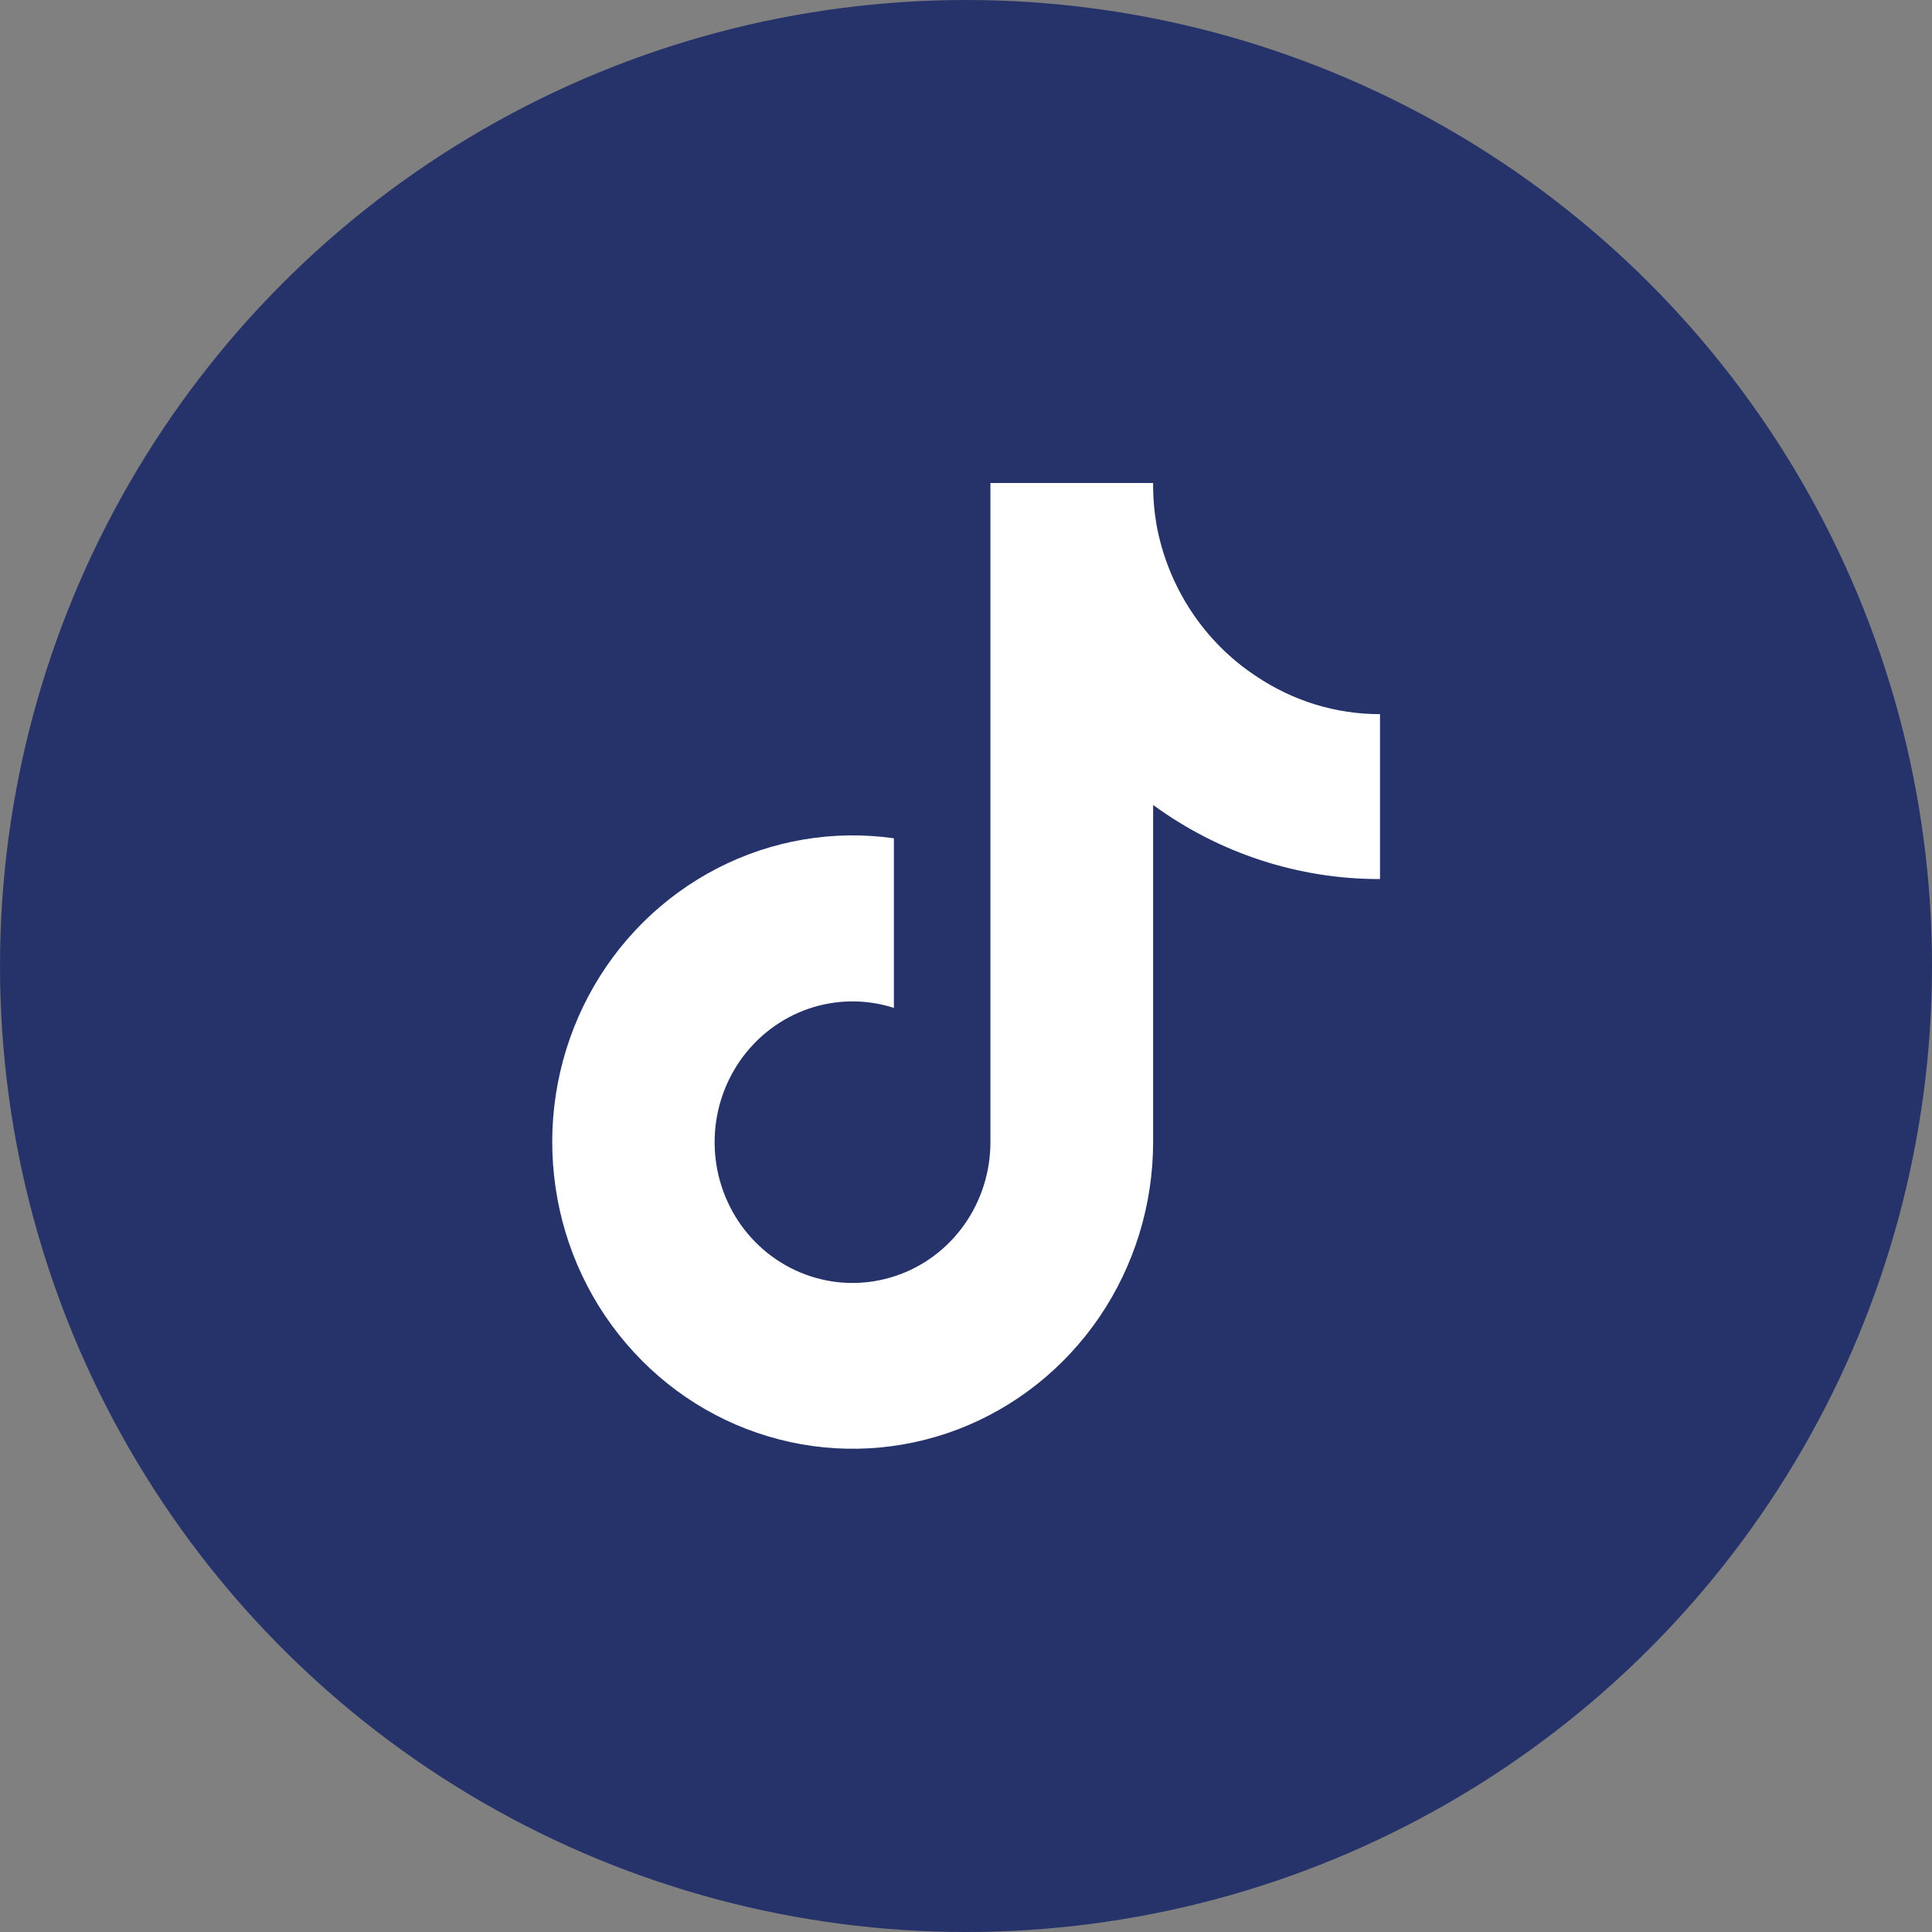
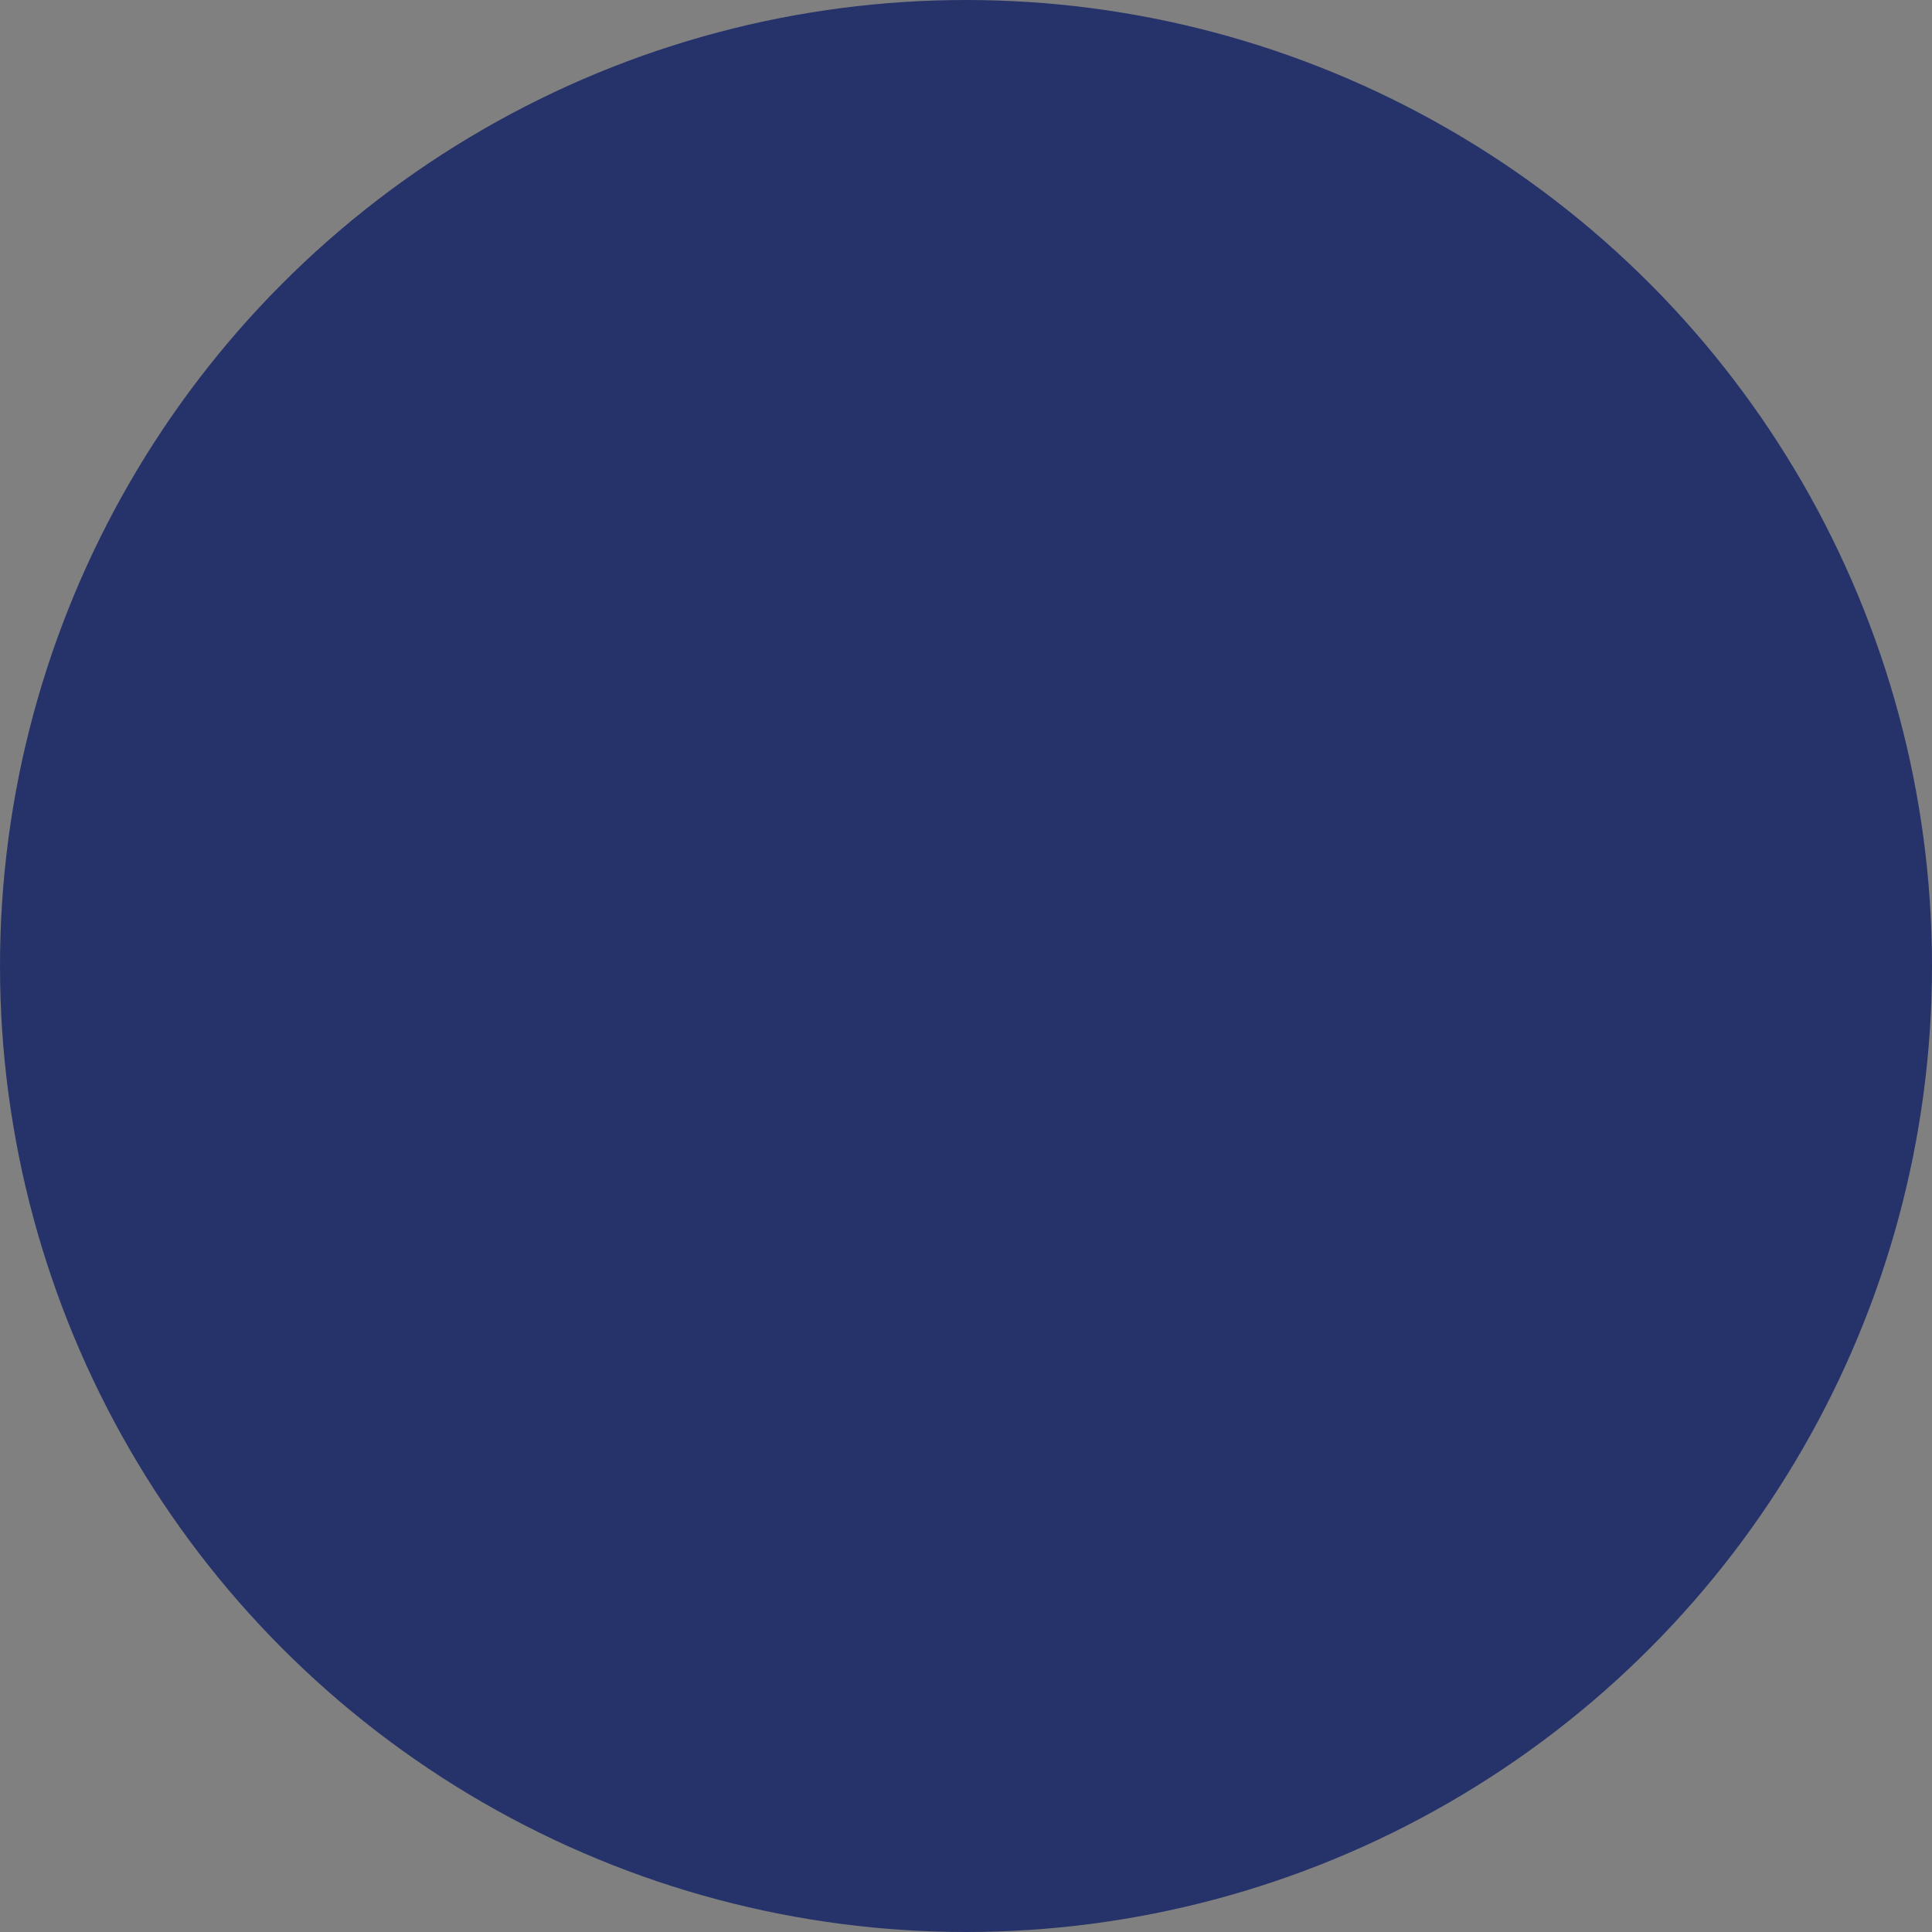
<svg xmlns="http://www.w3.org/2000/svg" width="28" height="28" viewBox="0 0 28 28" fill="none">
  <rect x="0" y="0" width="28" height="28" fill="#808080" stroke="none" />
  <circle cx="14" cy="14" r="14" fill="#26336A" />
  <g clip-path="url(#clip0_3567_4785)">
    <path d="M20 12.74C18.821 12.743 17.67 12.367 16.712 11.666V16.553C16.711 17.459 16.44 18.342 15.935 19.085C15.429 19.829 14.713 20.398 13.883 20.715C13.053 21.032 12.147 21.083 11.288 20.86C10.428 20.638 9.656 20.153 9.074 19.47C8.491 18.788 8.127 17.94 8.03 17.04C7.932 16.141 8.106 15.232 8.528 14.436C8.95 13.64 9.6 12.995 10.392 12.586C11.183 12.177 12.077 12.025 12.955 12.149V14.607C12.553 14.478 12.122 14.482 11.722 14.618C11.323 14.754 10.976 15.016 10.73 15.366C10.485 15.716 10.354 16.135 10.357 16.565C10.359 16.995 10.495 17.414 10.744 17.761C10.993 18.107 11.344 18.365 11.745 18.496C12.146 18.628 12.577 18.626 12.978 18.492C13.378 18.359 13.727 18.099 13.974 17.751C14.221 17.402 14.354 16.983 14.354 16.553V7H16.712C16.71 7.203 16.727 7.406 16.761 7.606C16.843 8.053 17.014 8.478 17.262 8.855C17.51 9.232 17.831 9.554 18.205 9.8C18.738 10.159 19.362 10.351 20 10.35V12.74Z" fill="white" />
  </g>
  <defs>
    <clipPath id="clip0_3567_4785">
-       <rect width="12" height="14" fill="white" transform="translate(8 7)" />
-     </clipPath>
+       </clipPath>
  </defs>
</svg>